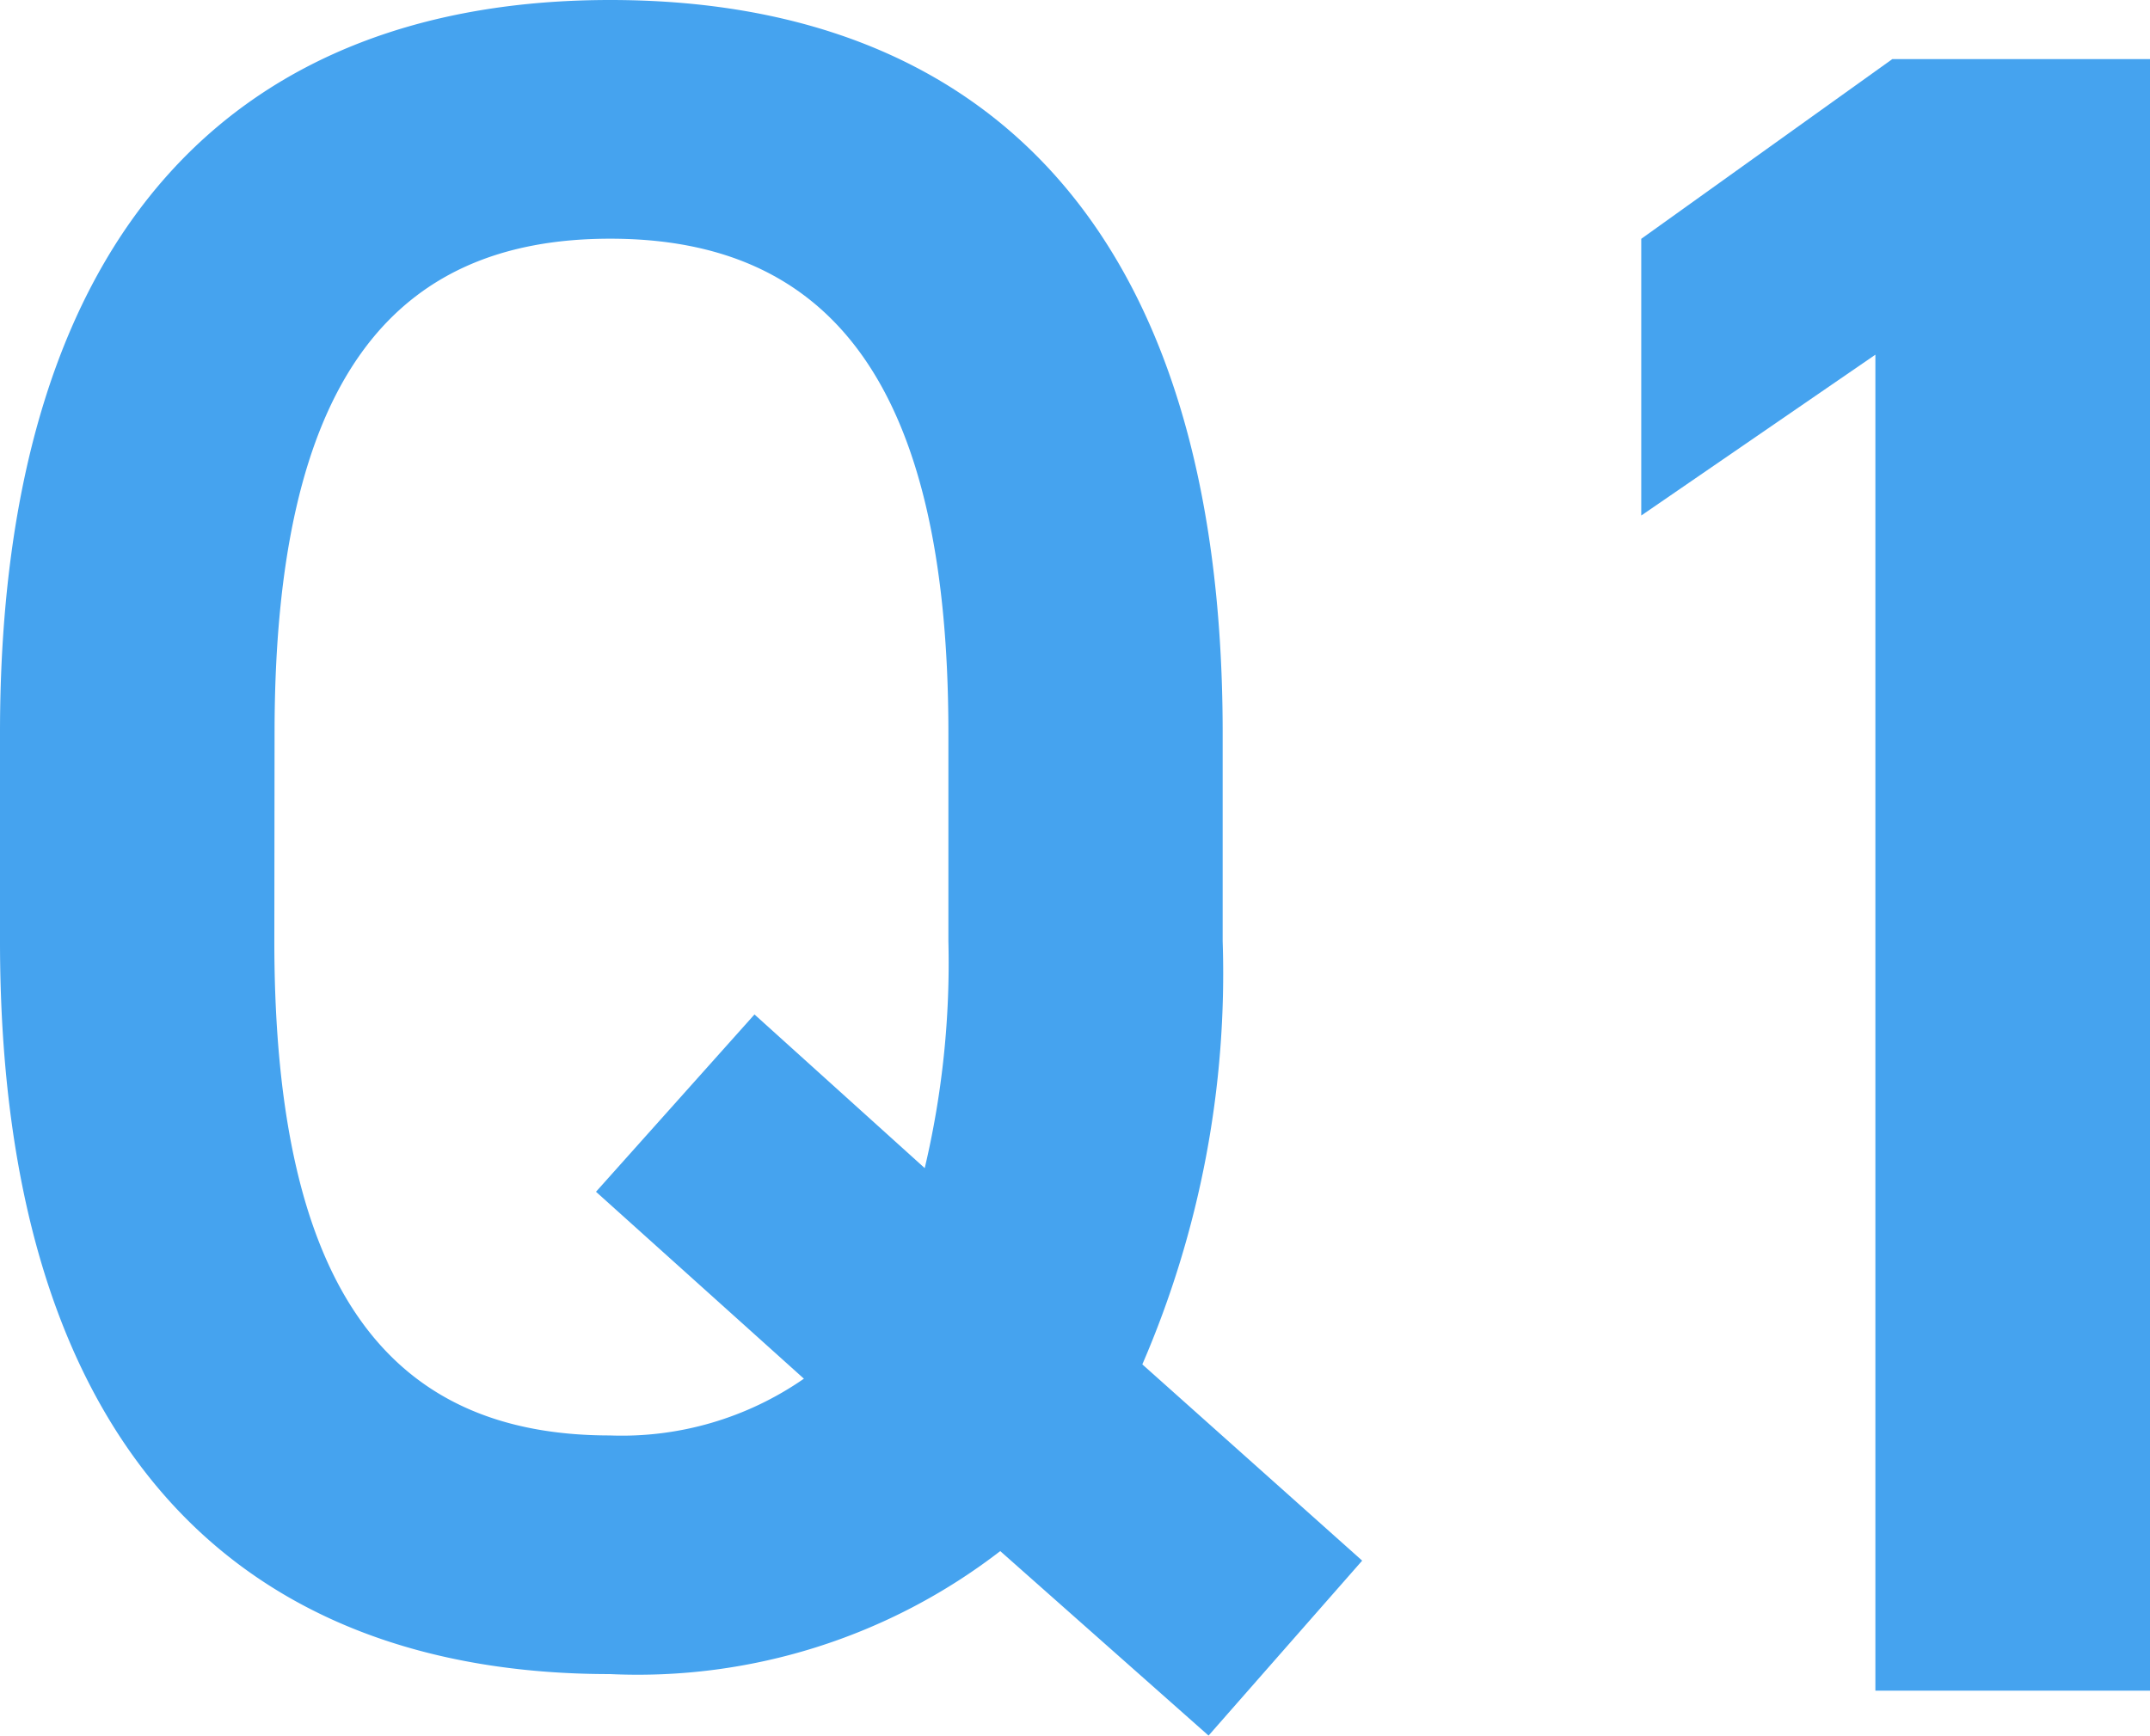
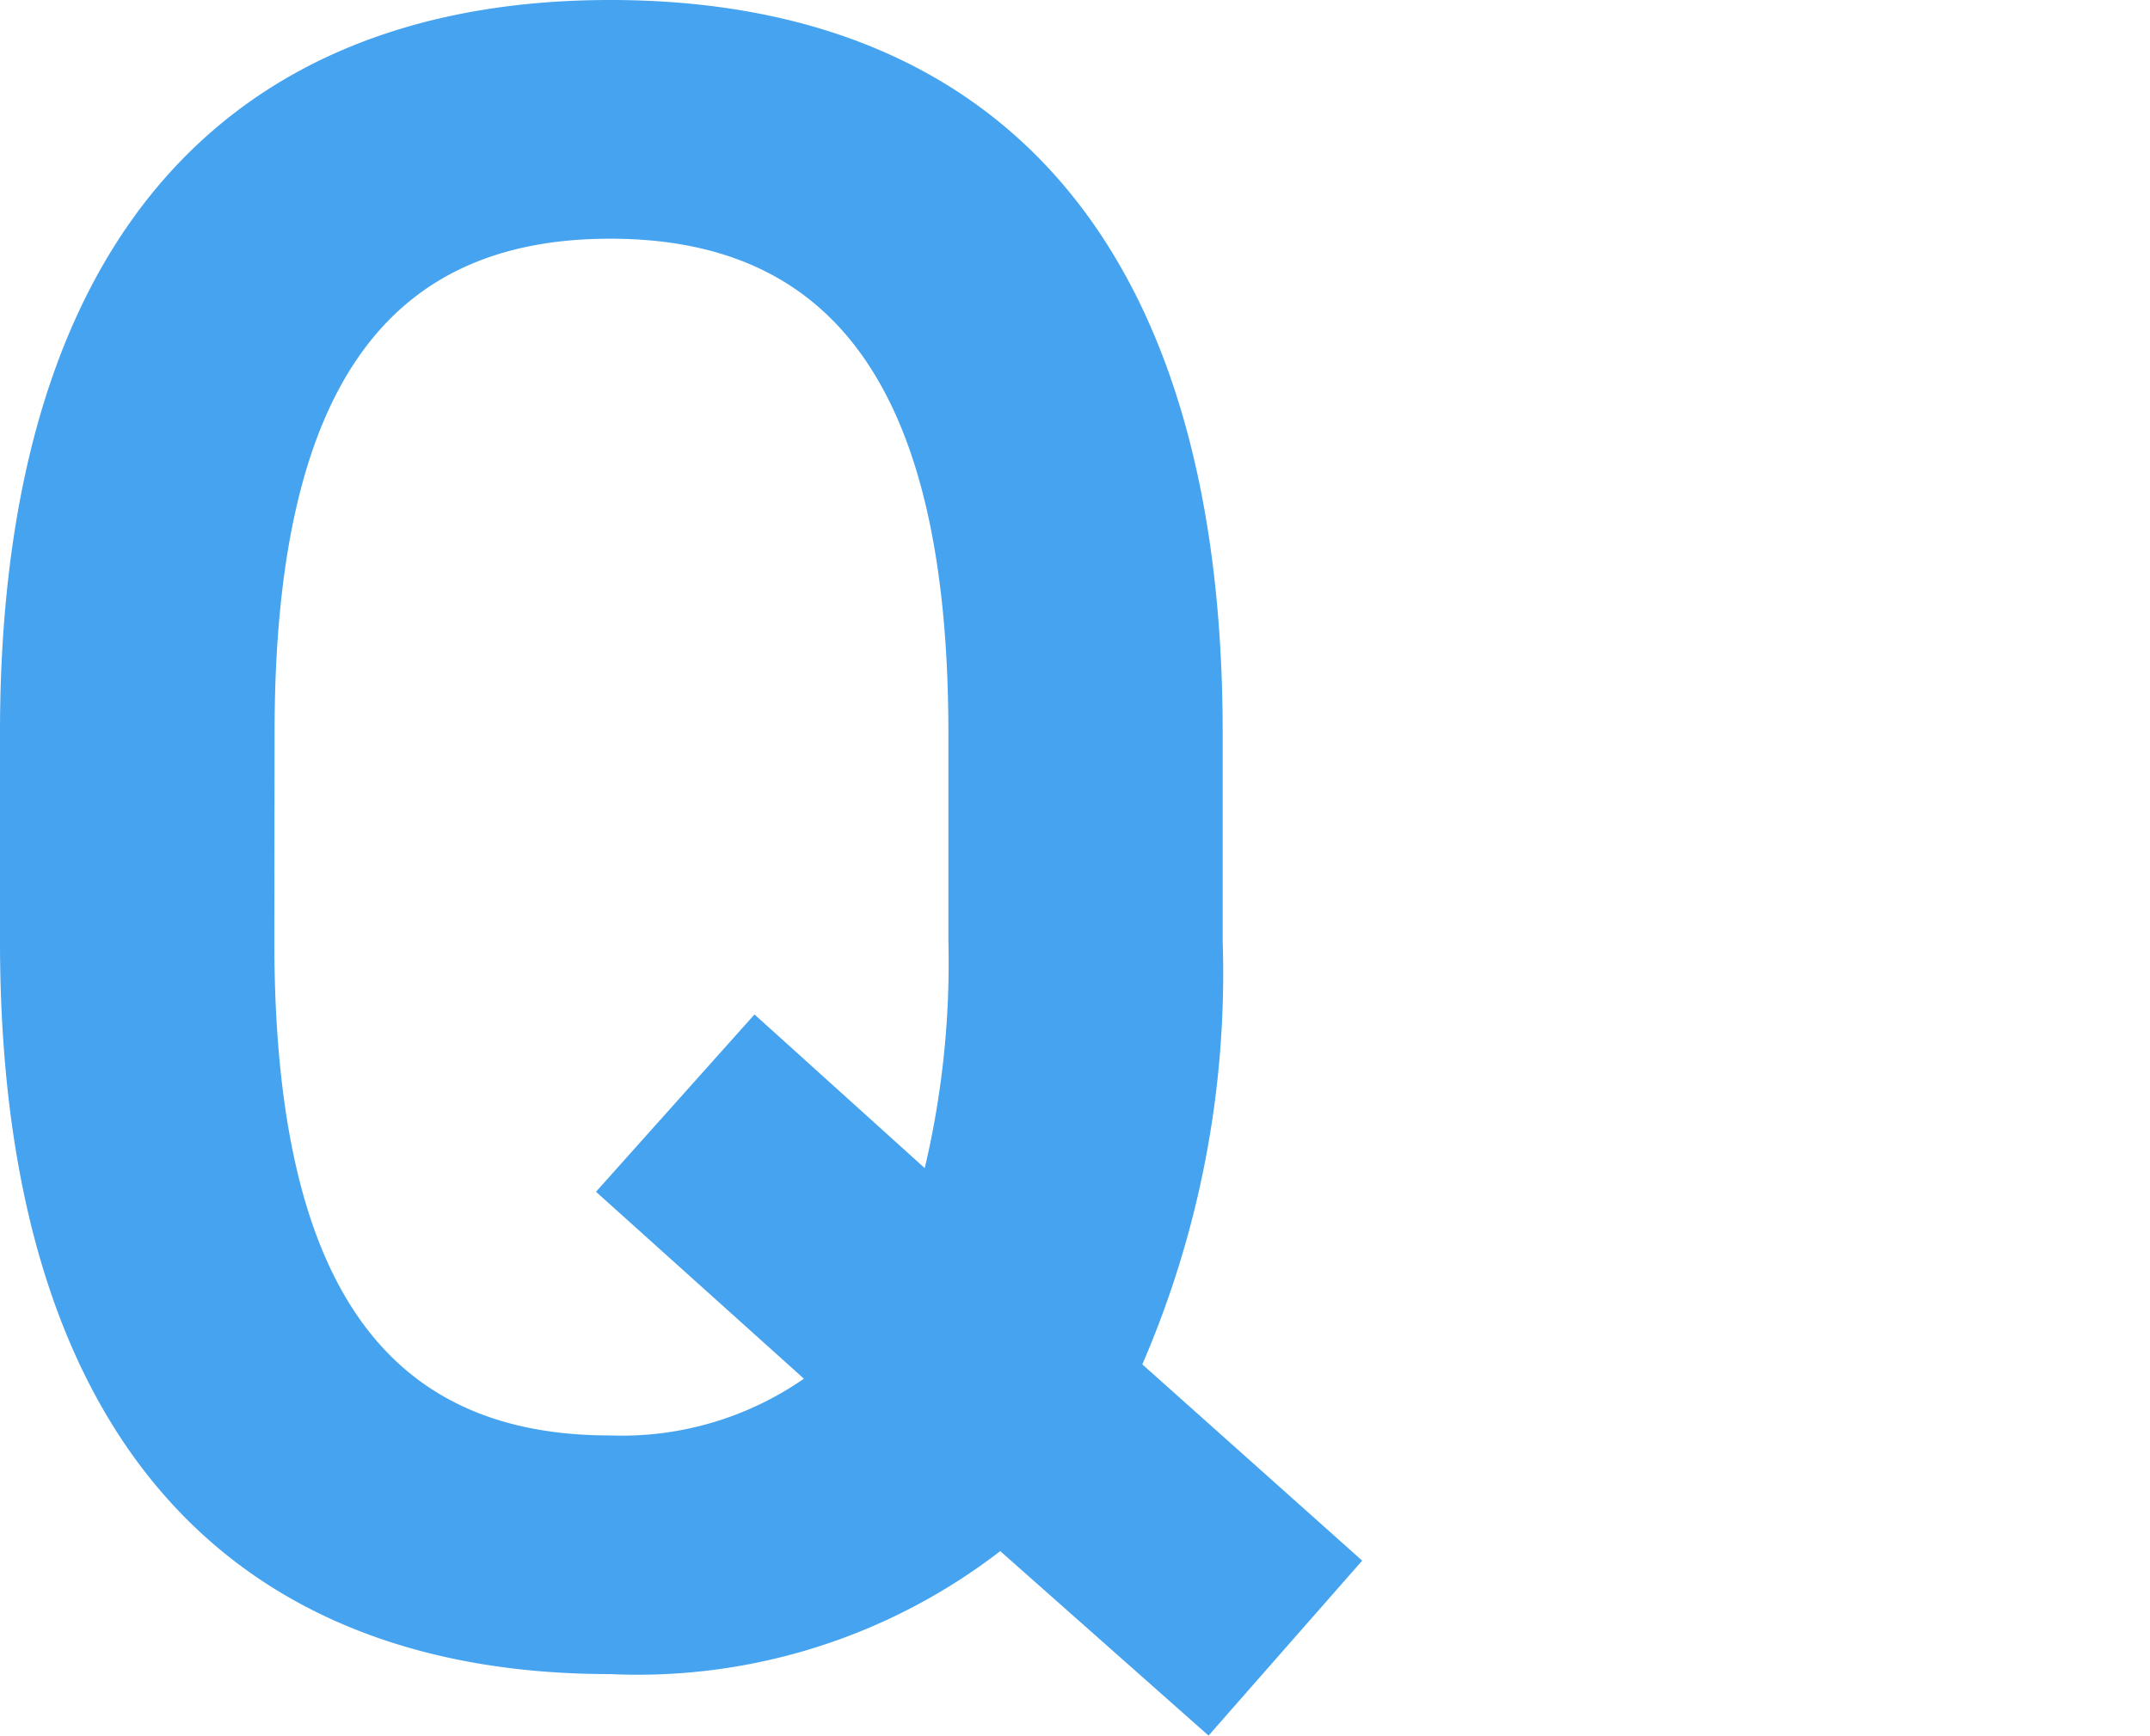
<svg xmlns="http://www.w3.org/2000/svg" width="37.156" height="30" viewBox="0 0 37.156 30">
  <g id="グループ_587" data-name="グループ 587" transform="translate(-152.63 -717.847)">
    <path id="パス_946" data-name="パス 946" d="M19.741,23.583l3.8,3.393L20.886,30l-3.6-3.189a10.252,10.252,0,0,1-6.744,2.126C4.251,28.937,0,25.136,0,16.267v-3.6C0,3.8,4.251,0,10.545,0,16.88,0,21.13,3.8,21.13,12.669v3.6a17.035,17.035,0,0,1-1.389,7.316m-15-7.316c0,6.09,2.044,8.543,5.8,8.543a5.52,5.52,0,0,0,3.352-.981L10.3,20.6l2.739-3.065,2.942,2.656a15.4,15.4,0,0,0,.409-3.923v-3.6c0-6.09-2.085-8.542-5.845-8.542s-5.8,2.452-5.8,8.542Z" transform="translate(152.63 717.847)" fill="#45a3ef" />
-     <path id="パス_947" data-name="パス 947" d="M36.546,28.561H31.8V5.469l-4.046,2.78V3.466L32.092.36h4.455Z" transform="translate(153.24 718.509)" fill="#45a3ef" />
  </g>
</svg>